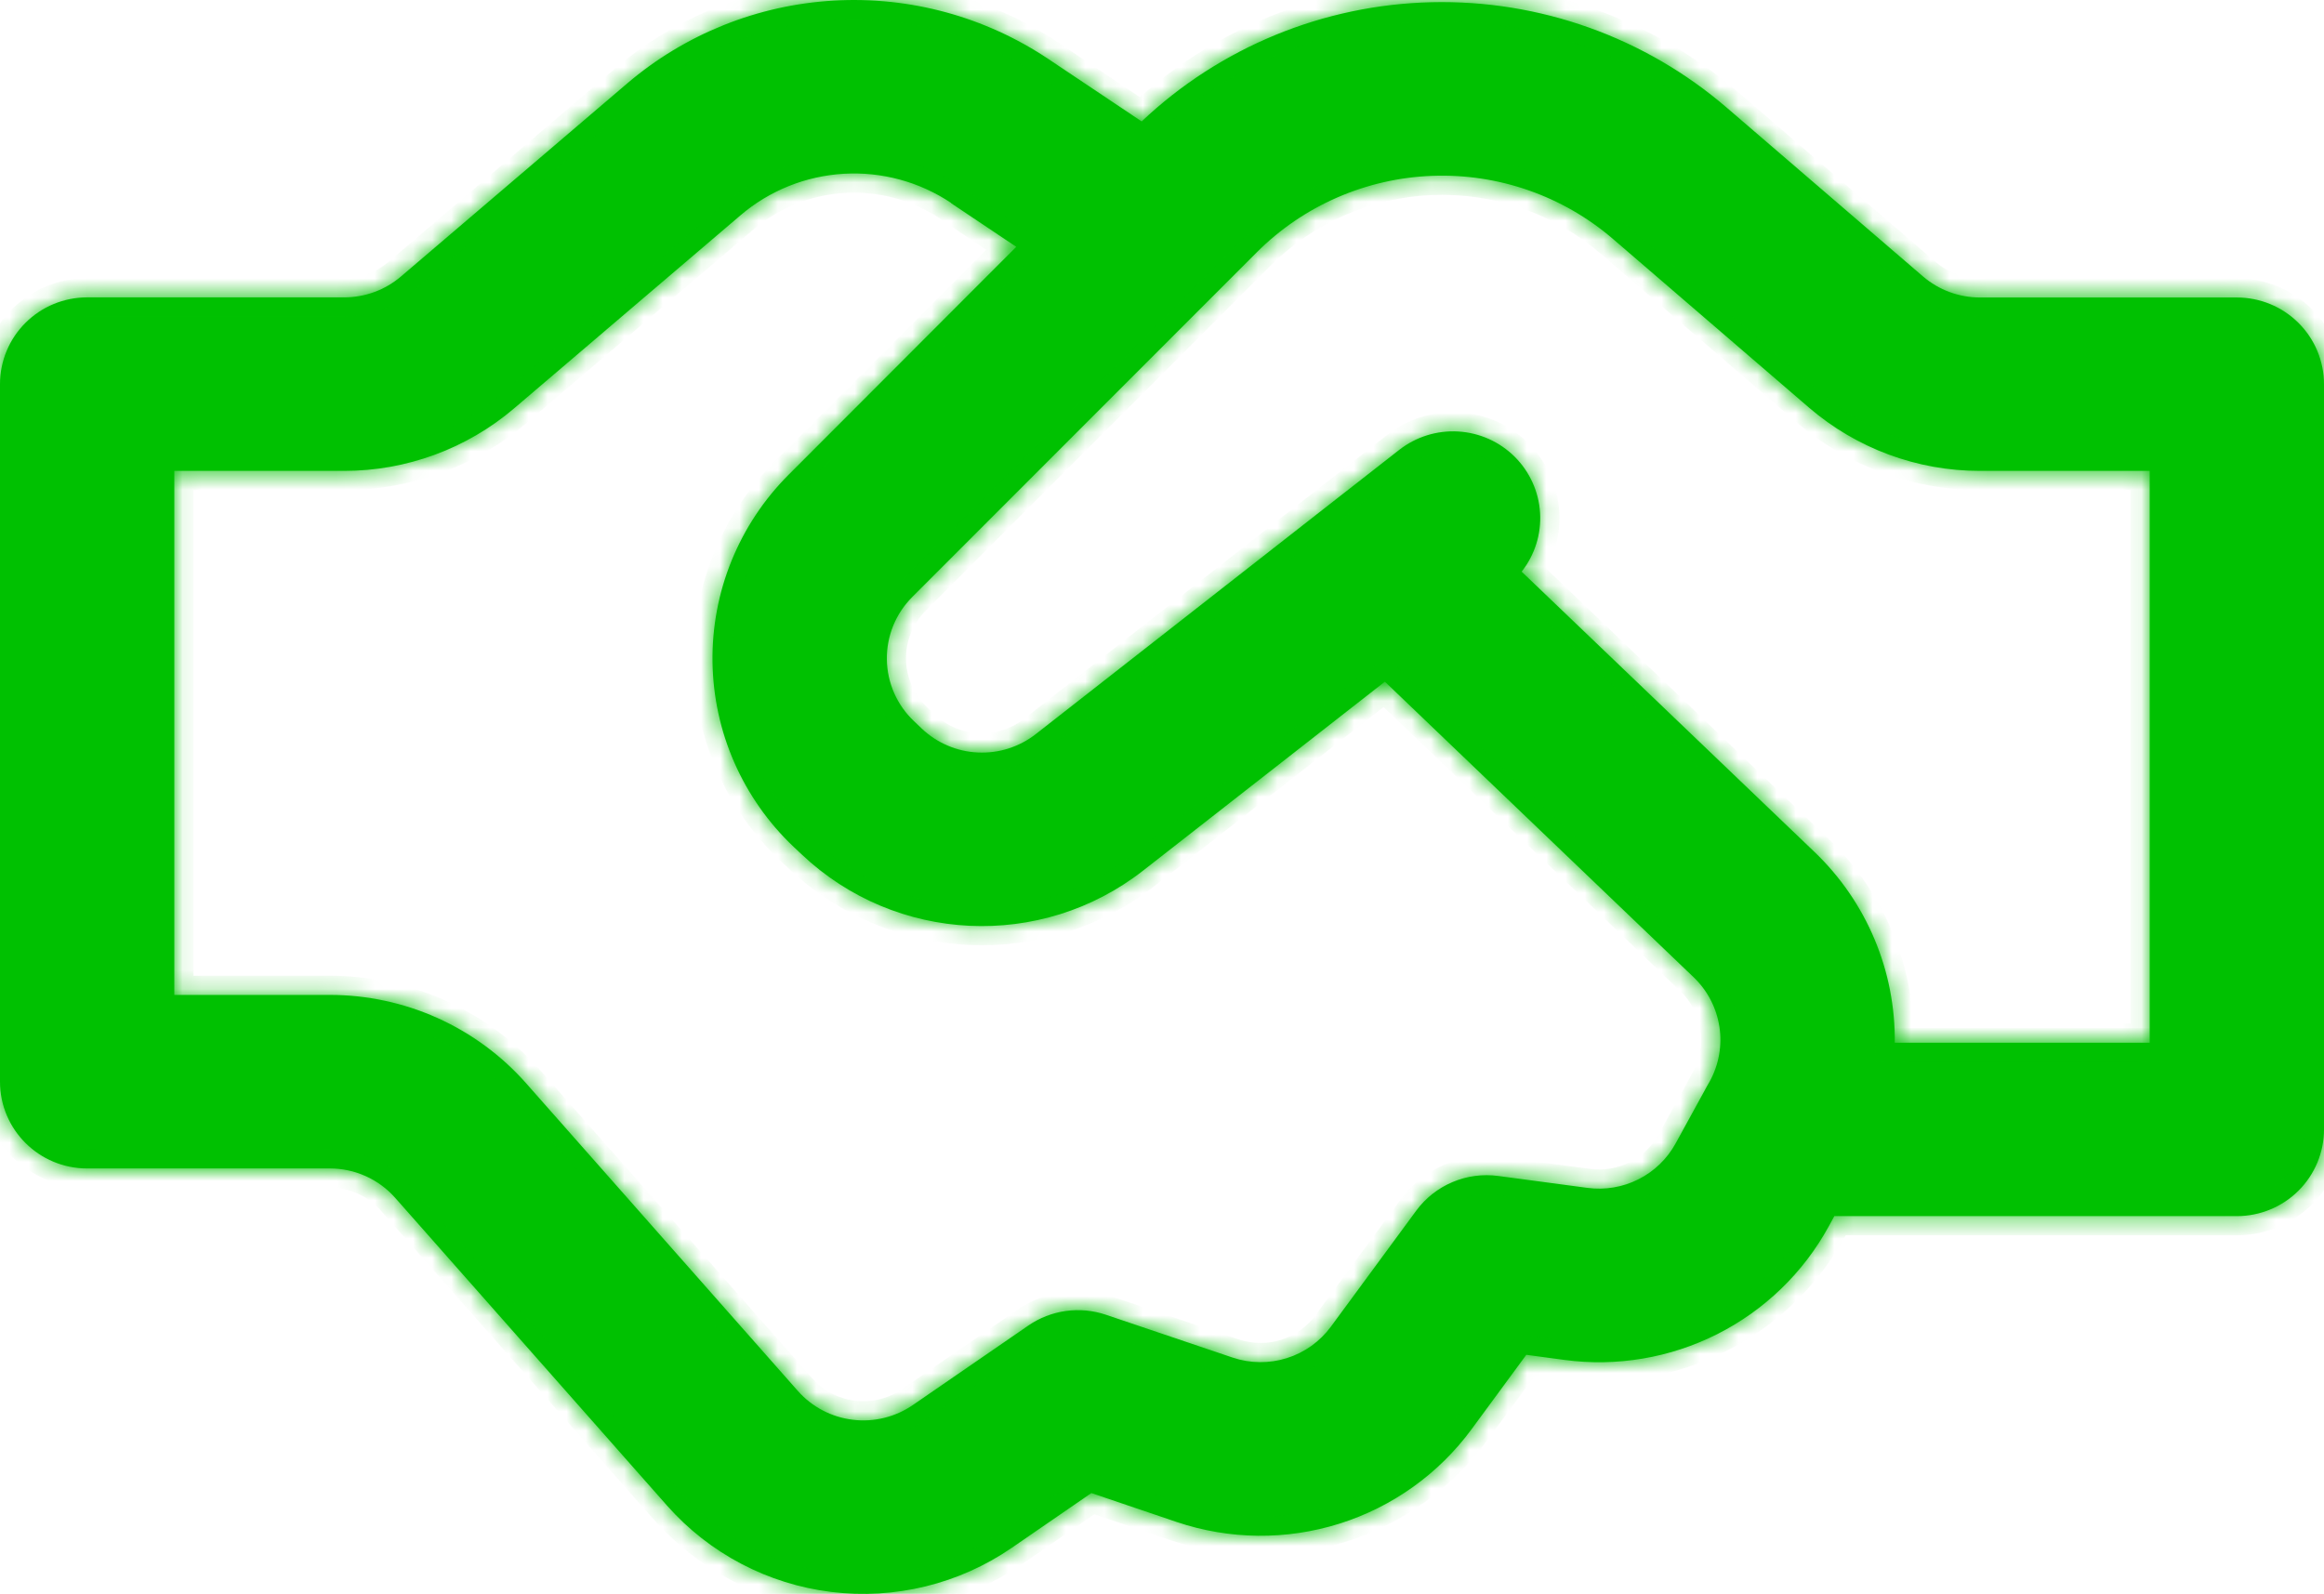
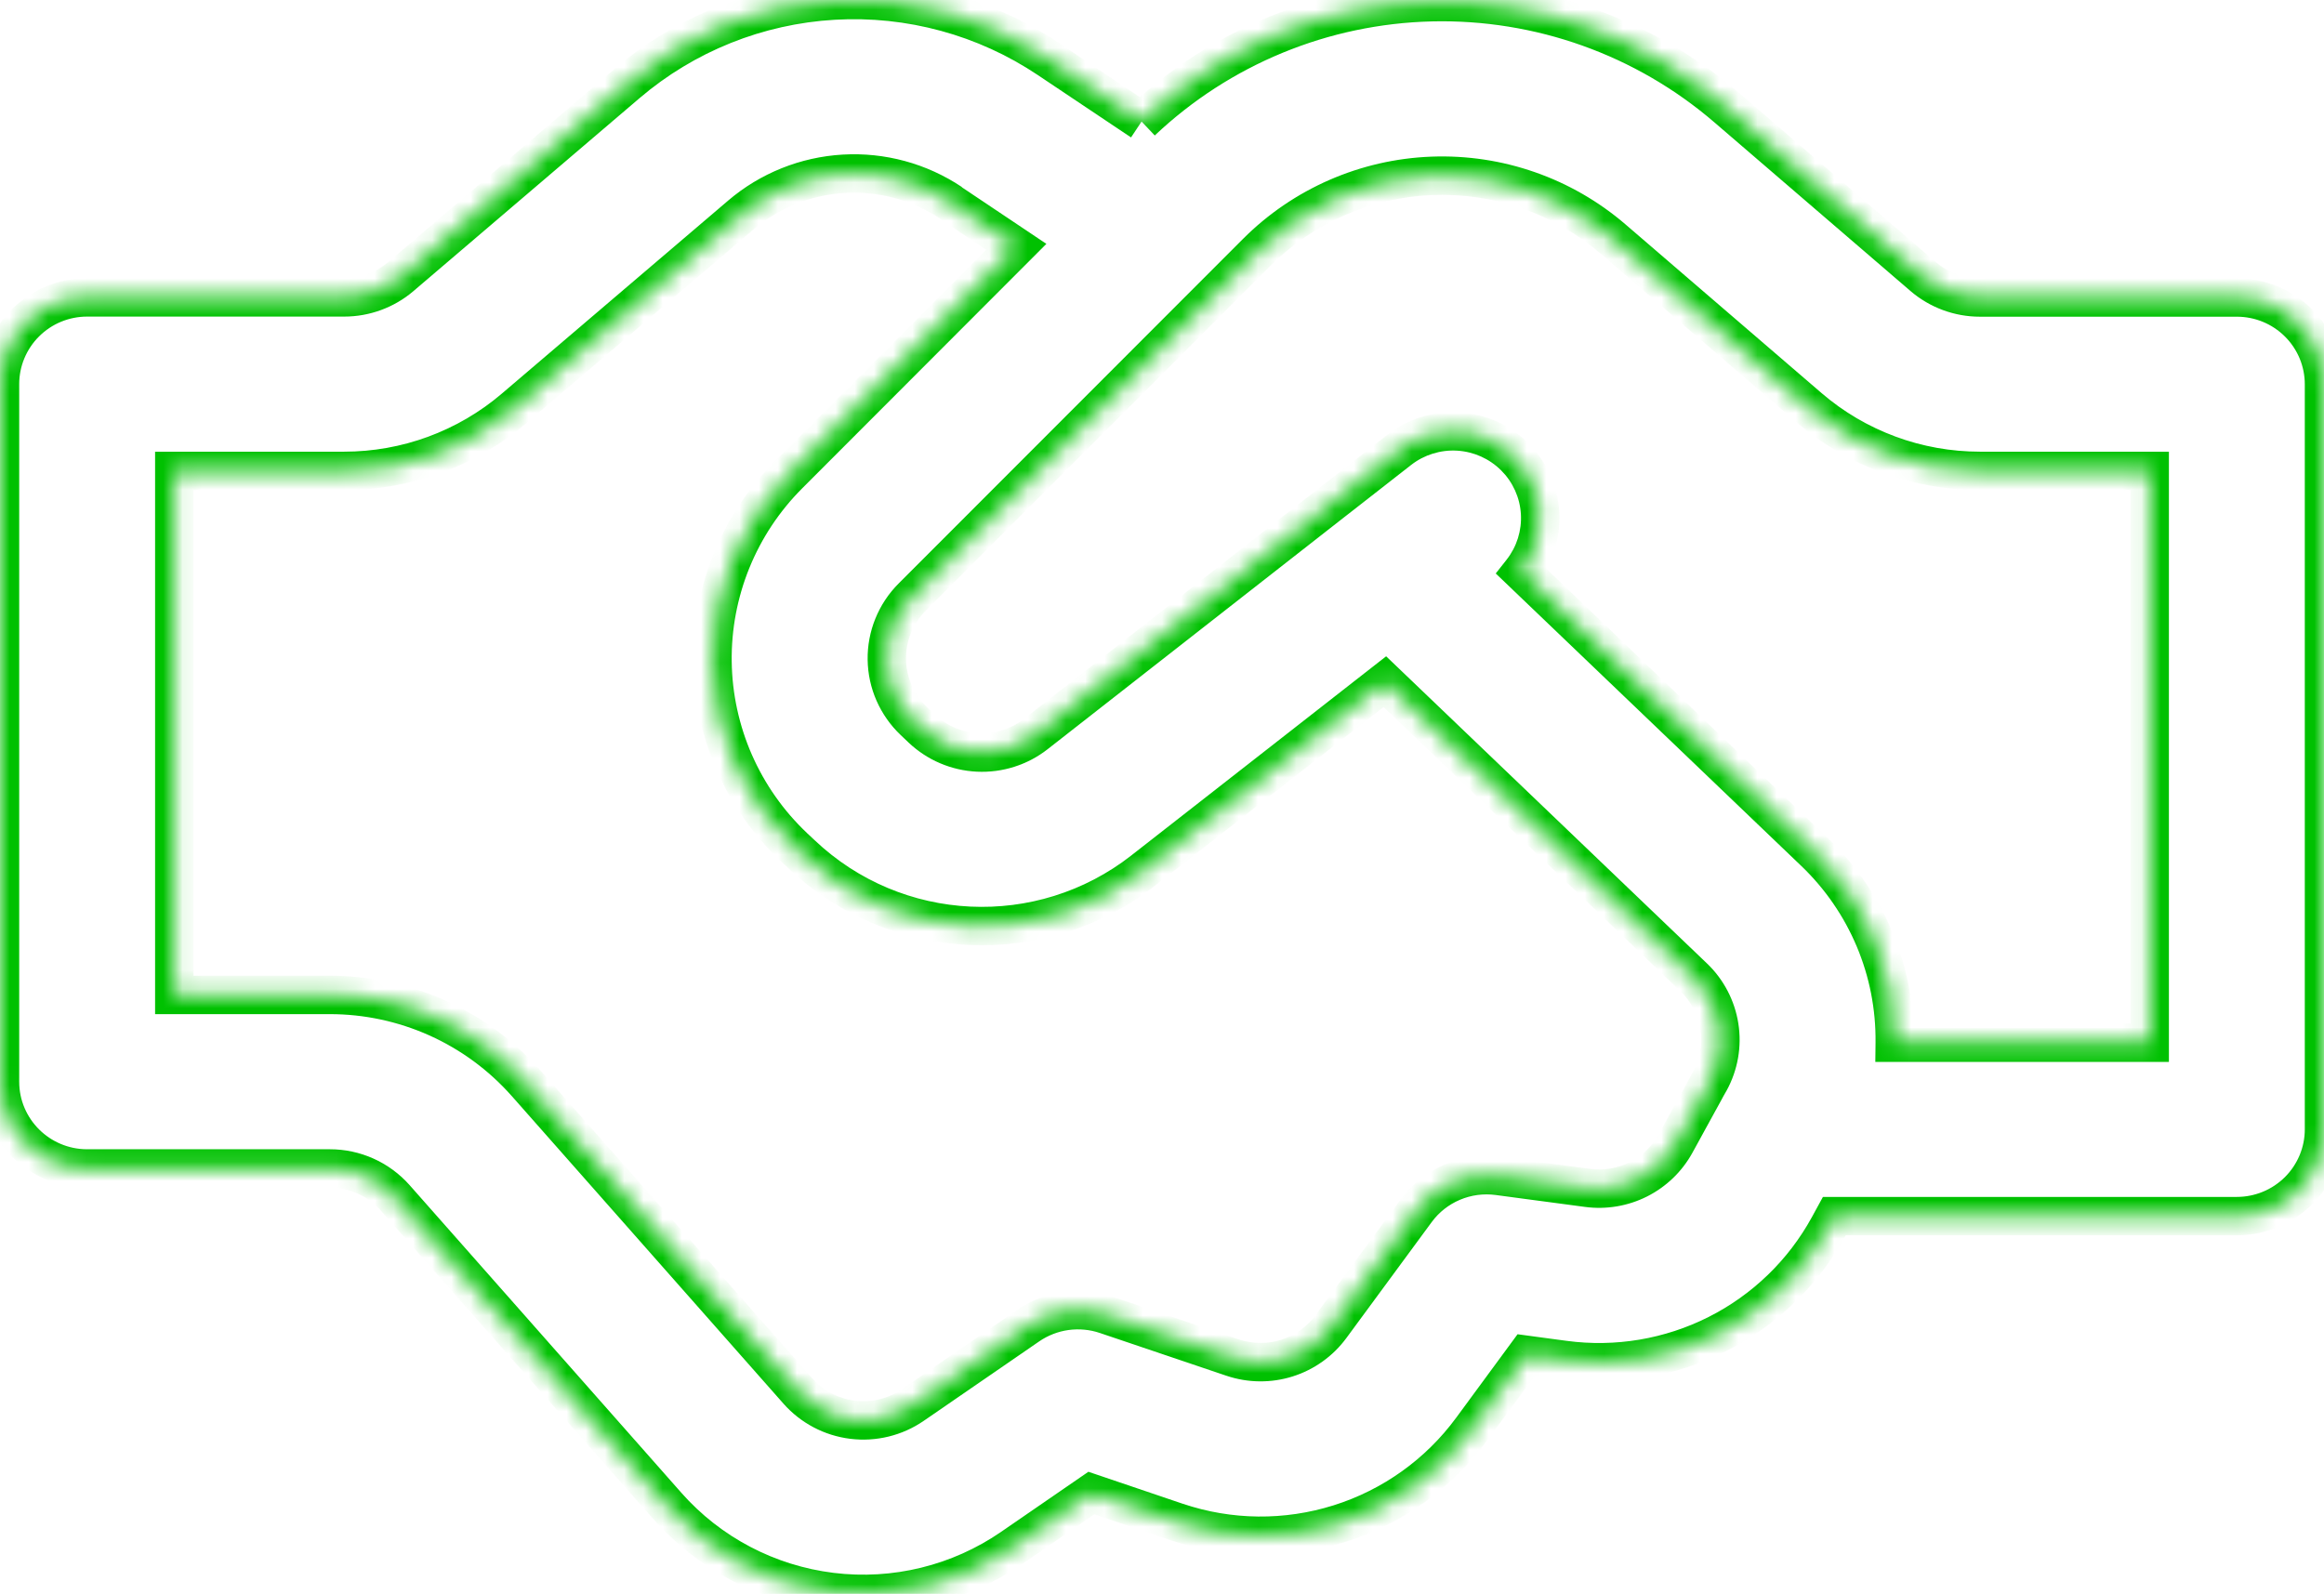
<svg xmlns="http://www.w3.org/2000/svg" width="121" height="83" viewBox="0 0 121 83" fill="none">
  <mask id="path-1-inside-1_40_26" fill="white">
    <path d="M59.441 6.323L59.387 6.287L54.589 3.076C51.296 0.871 47.367 -0.199 43.405 0.031C39.443 0.26 35.666 1.776 32.652 4.347L20.872 14.401C20.05 15.102 19.003 15.486 17.92 15.486H4.537C3.334 15.486 2.18 15.961 1.329 16.809C0.478 17.656 0 18.805 0 20.003V56.328C0 58.822 2.033 60.846 4.537 60.846H17.17C17.814 60.845 18.451 60.981 19.038 61.245C19.626 61.509 20.15 61.895 20.576 62.376L34.727 78.399C36.93 80.892 39.975 82.493 43.285 82.899C46.595 83.304 49.94 82.485 52.683 80.598L56.822 77.749L61.262 79.255C64.006 80.181 66.976 80.212 69.739 79.342C72.501 78.472 74.913 76.747 76.623 74.418L79.467 70.55L81.439 70.815C84.171 71.182 86.95 70.714 89.408 69.474C91.867 68.233 93.89 66.279 95.209 63.87L95.505 63.328H116.463C117.666 63.328 118.82 62.852 119.671 62.004C120.522 61.157 121 60.008 121 58.81V20.009C121 18.811 120.522 17.662 119.671 16.815C118.82 15.967 117.666 15.492 116.463 15.492H103.086C101.998 15.492 100.946 15.103 100.121 14.395L89.903 5.606C85.641 1.939 80.161 -0.018 74.529 0.116C68.897 0.249 63.517 2.464 59.435 6.329M49.513 10.576L52.913 12.853L41.055 24.726C39.777 26.006 38.769 27.527 38.089 29.2C37.409 30.873 37.072 32.664 37.097 34.468C37.122 36.273 37.508 38.054 38.233 39.708C38.959 41.362 40.009 42.855 41.322 44.099L41.733 44.485C46.633 49.129 54.208 49.491 59.526 45.328L72.104 35.497L88.179 50.888C88.897 51.575 89.368 52.477 89.52 53.457C89.672 54.437 89.496 55.439 89.02 56.31L88.868 56.575L88.784 56.731L87.241 59.544C86.801 60.347 86.127 60.997 85.309 61.41C84.49 61.823 83.565 61.979 82.655 61.858L78.003 61.237C77.194 61.129 76.371 61.239 75.621 61.558C74.87 61.876 74.22 62.389 73.737 63.044L69.297 69.08C68.727 69.857 67.924 70.432 67.003 70.722C66.083 71.013 65.093 71.003 64.178 70.695L57.584 68.466C56.913 68.239 56.198 68.171 55.496 68.268C54.795 68.365 54.125 68.625 53.542 69.026L47.529 73.165C46.614 73.794 45.498 74.068 44.394 73.932C43.289 73.797 42.273 73.262 41.539 72.43L27.388 56.406C26.11 54.961 24.537 53.803 22.774 53.01C21.011 52.218 19.098 51.809 17.164 51.81H9.075V24.521H17.914C21.162 24.522 24.304 23.366 26.771 21.262L38.557 11.209C40.063 9.923 41.952 9.164 43.933 9.049C45.914 8.933 47.878 9.468 49.525 10.57M98.651 54.298C98.673 52.447 98.314 50.611 97.596 48.904C96.878 47.196 95.817 45.653 94.477 44.37L79.225 29.768C79.909 28.899 80.251 27.811 80.184 26.708C80.117 25.606 79.647 24.566 78.863 23.785C78.079 23.004 77.034 22.537 75.927 22.47C74.82 22.404 73.727 22.744 72.854 23.425L69.793 25.817L69.43 26.1L53.93 38.226C53.072 38.897 51.999 39.238 50.909 39.186C49.819 39.134 48.784 38.693 47.995 37.943L47.583 37.551C47.146 37.136 46.795 36.639 46.553 36.088C46.312 35.537 46.182 34.943 46.174 34.341C46.166 33.74 46.278 33.143 46.504 32.585C46.731 32.027 47.067 31.52 47.492 31.093L65.431 13.142C67.86 10.71 71.125 9.286 74.567 9.156C78.01 9.027 81.373 10.201 83.98 12.443L94.186 21.226C96.661 23.354 99.822 24.524 103.092 24.521H111.925V54.298H98.651Z" />
  </mask>
-   <path d="M59.441 6.323L59.387 6.287L54.589 3.076C51.296 0.871 47.367 -0.199 43.405 0.031C39.443 0.26 35.666 1.776 32.652 4.347L20.872 14.401C20.05 15.102 19.003 15.486 17.92 15.486H4.537C3.334 15.486 2.18 15.961 1.329 16.809C0.478 17.656 0 18.805 0 20.003V56.328C0 58.822 2.033 60.846 4.537 60.846H17.17C17.814 60.845 18.451 60.981 19.038 61.245C19.626 61.509 20.15 61.895 20.576 62.376L34.727 78.399C36.93 80.892 39.975 82.493 43.285 82.899C46.595 83.304 49.94 82.485 52.683 80.598L56.822 77.749L61.262 79.255C64.006 80.181 66.976 80.212 69.739 79.342C72.501 78.472 74.913 76.747 76.623 74.418L79.467 70.55L81.439 70.815C84.171 71.182 86.95 70.714 89.408 69.474C91.867 68.233 93.89 66.279 95.209 63.87L95.505 63.328H116.463C117.666 63.328 118.82 62.852 119.671 62.004C120.522 61.157 121 60.008 121 58.81V20.009C121 18.811 120.522 17.662 119.671 16.815C118.82 15.967 117.666 15.492 116.463 15.492H103.086C101.998 15.492 100.946 15.103 100.121 14.395L89.903 5.606C85.641 1.939 80.161 -0.018 74.529 0.116C68.897 0.249 63.517 2.464 59.435 6.329M49.513 10.576L52.913 12.853L41.055 24.726C39.777 26.006 38.769 27.527 38.089 29.2C37.409 30.873 37.072 32.664 37.097 34.468C37.122 36.273 37.508 38.054 38.233 39.708C38.959 41.362 40.009 42.855 41.322 44.099L41.733 44.485C46.633 49.129 54.208 49.491 59.526 45.328L72.104 35.497L88.179 50.888C88.897 51.575 89.368 52.477 89.52 53.457C89.672 54.437 89.496 55.439 89.02 56.31L88.868 56.575L88.784 56.731L87.241 59.544C86.801 60.347 86.127 60.997 85.309 61.41C84.49 61.823 83.565 61.979 82.655 61.858L78.003 61.237C77.194 61.129 76.371 61.239 75.621 61.558C74.87 61.876 74.22 62.389 73.737 63.044L69.297 69.08C68.727 69.857 67.924 70.432 67.003 70.722C66.083 71.013 65.093 71.003 64.178 70.695L57.584 68.466C56.913 68.239 56.198 68.171 55.496 68.268C54.795 68.365 54.125 68.625 53.542 69.026L47.529 73.165C46.614 73.794 45.498 74.068 44.394 73.932C43.289 73.797 42.273 73.262 41.539 72.43L27.388 56.406C26.11 54.961 24.537 53.803 22.774 53.01C21.011 52.218 19.098 51.809 17.164 51.81H9.075V24.521H17.914C21.162 24.522 24.304 23.366 26.771 21.262L38.557 11.209C40.063 9.923 41.952 9.164 43.933 9.049C45.914 8.933 47.878 9.468 49.525 10.57M98.651 54.298C98.673 52.447 98.314 50.611 97.596 48.904C96.878 47.196 95.817 45.653 94.477 44.37L79.225 29.768C79.909 28.899 80.251 27.811 80.184 26.708C80.117 25.606 79.647 24.566 78.863 23.785C78.079 23.004 77.034 22.537 75.927 22.47C74.82 22.404 73.727 22.744 72.854 23.425L69.793 25.817L69.43 26.1L53.93 38.226C53.072 38.897 51.999 39.238 50.909 39.186C49.819 39.134 48.784 38.693 47.995 37.943L47.583 37.551C47.146 37.136 46.795 36.639 46.553 36.088C46.312 35.537 46.182 34.943 46.174 34.341C46.166 33.74 46.278 33.143 46.504 32.585C46.731 32.027 47.067 31.52 47.492 31.093L65.431 13.142C67.86 10.71 71.125 9.286 74.567 9.156C78.01 9.027 81.373 10.201 83.98 12.443L94.186 21.226C96.661 23.354 99.822 24.524 103.092 24.521H111.925V54.298H98.651Z" fill="#00C101" />
-   <path d="M59.387 6.287L58.831 7.118L58.834 7.12L59.387 6.287ZM54.589 3.076L54.033 3.907L54.033 3.907L54.589 3.076ZM32.652 4.347L32.003 3.586L32.003 3.587L32.652 4.347ZM20.872 14.401L21.521 15.163L21.522 15.162L20.872 14.401ZM17.92 15.486L17.921 14.486H17.92V15.486ZM4.537 15.486V16.485V15.486ZM17.17 60.846L17.17 61.846L17.171 61.846L17.17 60.846ZM20.576 62.376L21.326 61.714L21.325 61.713L20.576 62.376ZM34.727 78.399L33.977 79.061L33.978 79.061L34.727 78.399ZM52.683 80.598L53.25 81.422L53.251 81.422L52.683 80.598ZM56.822 77.749L57.143 76.802L56.668 76.641L56.255 76.925L56.822 77.749ZM61.262 79.255L60.941 80.202L60.942 80.202L61.262 79.255ZM76.623 74.418L75.818 73.825L75.817 73.826L76.623 74.418ZM79.467 70.55L79.6 69.559L79.012 69.48L78.661 69.958L79.467 70.55ZM81.439 70.815L81.306 71.806L81.306 71.806L81.439 70.815ZM95.209 63.87L96.086 64.35L96.086 64.349L95.209 63.87ZM95.505 63.328V62.328H94.912L94.628 62.848L95.505 63.328ZM103.086 15.492L103.086 14.492L103.086 14.492L103.086 15.492ZM100.121 14.395L99.469 15.153L99.47 15.154L100.121 14.395ZM89.903 5.606L89.251 6.364L89.251 6.364L89.903 5.606ZM52.913 12.853L53.621 13.56L54.48 12.699L53.47 12.022L52.913 12.853ZM41.055 24.726L40.348 24.02L40.348 24.02L41.055 24.726ZM41.322 44.099L40.633 44.825L40.638 44.829L41.322 44.099ZM41.733 44.485L42.421 43.759L42.417 43.755L41.733 44.485ZM59.526 45.328L58.91 44.54L58.91 44.541L59.526 45.328ZM72.104 35.497L72.796 34.775L72.17 34.176L71.488 34.709L72.104 35.497ZM88.179 50.888L87.487 51.61L87.488 51.611L88.179 50.888ZM89.02 56.31L89.888 56.805L89.893 56.798L89.897 56.79L89.02 56.31ZM88.868 56.575L88 56.079L87.994 56.089L87.989 56.099L88.868 56.575ZM88.784 56.731L89.661 57.212L89.663 57.207L88.784 56.731ZM87.241 59.544L86.364 59.064L86.364 59.064L87.241 59.544ZM82.655 61.858L82.787 60.867L82.787 60.866L82.655 61.858ZM78.003 61.237L77.87 62.228L77.871 62.228L78.003 61.237ZM73.737 63.044L72.932 62.452L72.932 62.452L73.737 63.044ZM69.297 69.08L68.491 68.488L68.49 68.489L69.297 69.08ZM64.178 70.695L63.858 71.642L63.859 71.642L64.178 70.695ZM57.584 68.466L57.263 69.413L57.264 69.413L57.584 68.466ZM53.542 69.026L52.976 68.202L52.976 68.202L53.542 69.026ZM47.529 73.165L46.962 72.341L46.962 72.341L47.529 73.165ZM41.539 72.43L42.289 71.768L42.289 71.768L41.539 72.43ZM27.388 56.406L28.138 55.744L28.137 55.743L27.388 56.406ZM17.164 51.81L17.164 52.81L17.165 52.81L17.164 51.81ZM9.075 51.81H8.075V52.81H9.075V51.81ZM9.075 24.521V23.521H8.075V24.521H9.075ZM17.914 24.521L17.914 23.521H17.914V24.521ZM26.771 21.262L27.42 22.023L27.42 22.023L26.771 21.262ZM38.557 11.209L39.206 11.969L39.206 11.969L38.557 11.209ZM98.651 54.298L97.651 54.286L97.639 55.298H98.651V54.298ZM94.477 44.37L95.168 43.648L95.168 43.648L94.477 44.37ZM79.225 29.768L78.439 29.149L77.877 29.863L78.533 30.491L79.225 29.768ZM72.854 23.425L72.239 22.637L72.239 22.637L72.854 23.425ZM69.793 25.817L70.408 26.605L70.408 26.605L69.793 25.817ZM69.43 26.1L68.815 25.311L68.814 25.312L69.43 26.1ZM53.93 38.226L53.313 37.438L53.313 37.438L53.93 38.226ZM47.995 37.943L47.305 38.667L47.306 38.668L47.995 37.943ZM47.583 37.551L48.273 36.827L48.271 36.825L47.583 37.551ZM47.492 31.093L46.785 30.387L46.785 30.387L47.492 31.093ZM65.431 13.142L66.138 13.849L66.138 13.849L65.431 13.142ZM83.98 12.443L84.632 11.685L84.632 11.685L83.98 12.443ZM94.186 21.226L93.534 21.984L93.534 21.985L94.186 21.226ZM103.092 24.521L103.092 23.521L103.091 23.521L103.092 24.521ZM111.925 24.521H112.925V23.521H111.925V24.521ZM111.925 54.298V55.298H112.925V54.298H111.925ZM59.994 5.49L59.94 5.454L58.834 7.12L58.888 7.156L59.994 5.49ZM59.943 5.456L55.145 2.245L54.033 3.907L58.831 7.118L59.943 5.456ZM55.146 2.245C51.671 -0.081 47.527 -1.21 43.347 -0.968L43.463 1.029C47.208 0.812 50.921 1.823 54.033 3.907L55.146 2.245ZM43.347 -0.968C39.168 -0.726 35.183 0.874 32.003 3.586L33.301 5.108C36.149 2.679 39.718 1.246 43.463 1.029L43.347 -0.968ZM32.003 3.587L20.223 13.641L21.522 15.162L33.301 5.108L32.003 3.587ZM20.224 13.64C19.583 14.186 18.766 14.486 17.921 14.486L17.919 16.485C19.239 16.486 20.517 16.018 21.521 15.163L20.224 13.64ZM17.92 14.486H4.537V16.485H17.92V14.486ZM4.537 14.486C3.07 14.486 1.662 15.066 0.623 16.1L2.035 17.517C2.698 16.857 3.598 16.485 4.537 16.485L4.537 14.486ZM0.623 16.1C-0.416 17.135 -1 18.539 -1 20.003H1C1 19.072 1.372 18.177 2.035 17.517L0.623 16.1ZM-1 20.003V56.328H1V20.003H-1ZM-1 56.328C-1 59.378 1.485 61.846 4.537 61.846V59.846C2.581 59.846 1 58.265 1 56.328H-1ZM4.537 61.846H17.17V59.846H4.537V61.846ZM17.171 61.846C17.673 61.845 18.171 61.952 18.629 62.158L19.448 60.333C18.732 60.011 17.955 59.845 17.169 59.846L17.171 61.846ZM18.629 62.158C19.087 62.363 19.495 62.664 19.827 63.039L21.325 61.713C20.804 61.125 20.165 60.655 19.448 60.333L18.629 62.158ZM19.826 63.038L33.977 79.061L35.477 77.737L21.326 61.714L19.826 63.038ZM33.978 79.061C36.343 81.738 39.612 83.456 43.164 83.891L43.407 81.906C40.339 81.53 37.517 80.046 35.476 77.737L33.978 79.061ZM43.164 83.891C46.716 84.326 50.305 83.448 53.25 81.422L52.117 79.774C49.574 81.523 46.475 82.282 43.407 81.906L43.164 83.891ZM53.251 81.422L57.389 78.572L56.255 76.925L52.116 79.774L53.251 81.422ZM56.5 78.696L60.941 80.202L61.584 78.308L57.143 76.802L56.5 78.696ZM60.942 80.202C63.887 81.197 67.074 81.229 70.039 80.296L69.438 78.388C66.878 79.194 64.126 79.166 61.582 78.307L60.942 80.202ZM70.039 80.296C73.004 79.362 75.593 77.51 77.429 75.009L75.817 73.826C74.233 75.983 71.999 77.582 69.438 78.388L70.039 80.296ZM77.429 75.01L80.272 71.143L78.661 69.958L75.818 73.825L77.429 75.01ZM79.334 71.541L81.306 71.806L81.572 69.824L79.6 69.559L79.334 71.541ZM81.306 71.806C84.237 72.2 87.22 71.698 89.859 70.367L88.958 68.581C86.679 69.73 84.104 70.164 81.572 69.824L81.306 71.806ZM89.859 70.367C92.498 69.035 94.669 66.938 96.086 64.35L94.332 63.389C93.11 65.621 91.236 67.431 88.958 68.581L89.859 70.367ZM96.086 64.349L96.383 63.807L94.628 62.848L94.332 63.39L96.086 64.349ZM95.505 64.328H116.463V62.328H95.505V64.328ZM116.463 64.328C117.93 64.328 119.338 63.747 120.377 62.713L118.965 61.296C118.302 61.956 117.402 62.328 116.463 62.328V64.328ZM120.377 62.713C121.416 61.678 122 60.274 122 58.81H120C120 59.741 119.628 60.636 118.965 61.296L120.377 62.713ZM122 58.81V20.009H120V58.81H122ZM122 20.009C122 18.545 121.416 17.141 120.377 16.106L118.965 17.523C119.628 18.183 120 19.078 120 20.009H122ZM120.377 16.106C119.338 15.072 117.93 14.492 116.463 14.492V16.491C117.402 16.491 118.302 16.863 118.965 17.523L120.377 16.106ZM116.463 14.492H103.086V16.491H116.463V14.492ZM103.086 14.492C102.236 14.492 101.415 14.188 100.773 13.636L99.47 15.154C100.476 16.018 101.759 16.492 103.086 16.491L103.086 14.492ZM100.774 13.637L90.555 4.848L89.251 6.364L99.469 15.153L100.774 13.637ZM90.555 4.848C86.105 1.019 80.384 -1.024 74.505 -0.884L74.553 1.115C79.937 0.987 85.177 2.859 89.251 6.364L90.555 4.848ZM74.505 -0.884C68.627 -0.745 63.01 1.567 58.748 5.603L60.123 7.055C64.025 3.361 69.168 1.243 74.553 1.115L74.505 -0.884ZM48.957 11.407L52.357 13.684L53.47 12.022L50.07 9.745L48.957 11.407ZM52.206 12.146L40.348 24.02L41.763 25.433L53.621 13.56L52.206 12.146ZM40.348 24.02C38.976 25.393 37.893 27.027 37.163 28.823L39.016 29.576C39.645 28.027 40.579 26.618 41.763 25.433L40.348 24.02ZM37.163 28.823C36.433 30.62 36.07 32.544 36.097 34.482L38.097 34.455C38.074 32.784 38.386 31.125 39.016 29.576L37.163 28.823ZM36.097 34.482C36.124 36.42 36.539 38.334 37.318 40.11L39.149 39.306C38.477 37.775 38.12 36.125 38.097 34.455L36.097 34.482ZM37.318 40.11C38.097 41.886 39.224 43.489 40.633 44.825L42.01 43.373C40.793 42.221 39.821 40.838 39.149 39.306L37.318 40.11ZM40.638 44.829L41.049 45.214L42.417 43.755L42.005 43.37L40.638 44.829ZM41.045 45.211C46.305 50.195 54.434 50.584 60.142 46.115L58.91 44.541C53.982 48.398 46.962 48.063 42.421 43.759L41.045 45.211ZM60.142 46.116L72.72 36.285L71.488 34.709L58.91 44.54L60.142 46.116ZM71.412 36.219L87.487 51.61L88.87 50.166L72.796 34.775L71.412 36.219ZM87.488 51.611C88.047 52.146 88.414 52.849 88.532 53.611L90.508 53.304C90.323 52.106 89.747 51.004 88.87 50.165L87.488 51.611ZM88.532 53.611C88.65 54.372 88.513 55.152 88.143 55.829L89.897 56.79C90.479 55.727 90.694 54.502 90.508 53.304L88.532 53.611ZM88.151 55.814L88 56.079L89.737 57.07L89.888 56.805L88.151 55.814ZM87.989 56.099L87.904 56.256L89.663 57.207L89.748 57.05L87.989 56.099ZM87.907 56.251L86.364 59.064L88.118 60.025L89.661 57.212L87.907 56.251ZM86.364 59.064C86.022 59.688 85.497 60.195 84.858 60.517L85.759 62.303C86.758 61.799 87.581 61.005 88.118 60.025L86.364 59.064ZM84.858 60.517C84.22 60.839 83.498 60.961 82.787 60.867L82.523 62.849C83.632 62.997 84.76 62.807 85.759 62.303L84.858 60.517ZM82.787 60.866L78.135 60.246L77.871 62.228L82.523 62.849L82.787 60.866ZM78.135 60.246C77.15 60.114 76.146 60.249 75.231 60.637L76.011 62.478C76.597 62.23 77.239 62.144 77.87 62.228L78.135 60.246ZM75.231 60.637C74.315 61.025 73.521 61.651 72.932 62.452L74.543 63.637C74.918 63.127 75.425 62.727 76.011 62.478L75.231 60.637ZM72.932 62.452L68.491 68.488L70.102 69.673L74.543 63.637L72.932 62.452ZM68.49 68.489C68.047 69.093 67.421 69.542 66.702 69.769L67.304 71.676C68.427 71.322 69.407 70.62 70.103 69.672L68.49 68.489ZM66.702 69.769C65.984 69.995 65.212 69.988 64.498 69.747L63.859 71.642C64.975 72.018 66.181 72.03 67.304 71.676L66.702 69.769ZM64.499 69.747L57.904 67.519L57.264 69.413L63.858 71.642L64.499 69.747ZM57.905 67.519C57.087 67.242 56.215 67.159 55.359 67.278L55.634 69.259C56.181 69.183 56.739 69.236 57.263 69.413L57.905 67.519ZM55.359 67.278C54.503 67.396 53.687 67.713 52.976 68.202L54.109 69.85C54.564 69.537 55.086 69.335 55.634 69.259L55.359 67.278ZM52.976 68.202L46.962 72.341L48.096 73.988L54.109 69.85L52.976 68.202ZM46.962 72.341C46.248 72.832 45.377 73.046 44.515 72.94L44.272 74.925C45.618 75.09 46.979 74.757 48.096 73.988L46.962 72.341ZM44.515 72.94C43.653 72.834 42.861 72.416 42.289 71.768L40.789 73.091C41.686 74.108 42.925 74.76 44.272 74.925L44.515 72.94ZM42.289 71.768L28.138 55.744L26.639 57.068L40.79 73.092L42.289 71.768ZM28.137 55.743C26.765 54.191 25.076 52.949 23.184 52.098L22.364 53.922C23.997 54.657 25.455 55.73 26.639 57.069L28.137 55.743ZM23.184 52.098C21.291 51.248 19.239 50.809 17.163 50.81L17.165 52.81C18.957 52.809 20.73 53.188 22.364 53.922L23.184 52.098ZM17.164 50.81H9.075V52.81H17.164V50.81ZM10.075 51.81V24.521H8.075V51.81H10.075ZM9.075 25.521H17.914V23.521H9.075V25.521ZM17.914 25.521C21.4 25.522 24.771 24.282 27.42 22.023L26.122 20.502C23.837 22.451 20.925 23.522 17.914 23.521L17.914 25.521ZM27.42 22.023L39.206 11.969L37.908 10.448L26.122 20.502L27.42 22.023ZM39.206 11.969C40.546 10.825 42.227 10.15 43.991 10.047L43.875 8.05C41.676 8.178 39.58 9.02 37.907 10.448L39.206 11.969ZM43.991 10.047C45.755 9.944 47.504 10.42 48.969 11.401L50.081 9.739C48.253 8.515 46.073 7.922 43.875 8.05L43.991 10.047ZM99.651 54.309C99.675 52.321 99.289 50.35 98.518 48.516L96.674 49.291C97.339 50.872 97.672 52.572 97.651 54.286L99.651 54.309ZM98.518 48.516C97.747 46.682 96.607 45.026 95.168 43.648L93.785 45.092C95.026 46.281 96.009 47.71 96.674 49.291L98.518 48.516ZM95.168 43.648L79.916 29.046L78.533 30.491L93.785 45.093L95.168 43.648ZM80.01 30.387C80.846 29.326 81.263 27.996 81.182 26.648L79.186 26.769C79.237 27.626 78.972 28.473 78.439 29.149L80.01 30.387ZM81.182 26.648C81.1 25.3 80.526 24.03 79.569 23.077L78.157 24.494C78.769 25.102 79.134 25.912 79.186 26.769L81.182 26.648ZM79.569 23.077C78.611 22.123 77.337 21.553 75.987 21.472L75.867 23.468C76.732 23.52 77.546 23.885 78.157 24.494L79.569 23.077ZM75.987 21.472C74.637 21.391 73.304 21.805 72.239 22.637L73.47 24.213C74.15 23.682 75.003 23.416 75.867 23.468L75.987 21.472ZM72.239 22.637L69.177 25.029L70.408 26.605L73.47 24.213L72.239 22.637ZM69.178 25.028L68.815 25.311L70.045 26.888L70.408 26.605L69.178 25.028ZM68.814 25.312L53.313 37.438L54.546 39.013L70.046 26.887L68.814 25.312ZM53.313 37.438C52.645 37.962 51.808 38.228 50.957 38.187L50.861 40.185C52.191 40.248 53.499 39.833 54.546 39.013L53.313 37.438ZM50.957 38.187C50.106 38.147 49.299 37.802 48.683 37.218L47.306 38.668C48.27 39.583 49.532 40.121 50.861 40.185L50.957 38.187ZM48.684 37.218L48.273 36.827L46.894 38.276L47.305 38.667L48.684 37.218ZM48.271 36.825C47.93 36.502 47.657 36.115 47.469 35.686L45.638 36.49C45.934 37.163 46.361 37.771 46.895 38.277L48.271 36.825ZM47.469 35.686C47.281 35.257 47.181 34.795 47.174 34.327L45.174 34.355C45.184 35.091 45.342 35.816 45.638 36.49L47.469 35.686ZM47.174 34.327C47.167 33.859 47.255 33.395 47.431 32.961L45.578 32.209C45.301 32.89 45.164 33.62 45.174 34.355L47.174 34.327ZM47.431 32.961C47.607 32.527 47.868 32.132 48.2 31.8L46.785 30.387C46.265 30.908 45.854 31.527 45.578 32.209L47.431 32.961ZM48.2 31.8L66.138 13.849L64.723 12.435L46.785 30.387L48.2 31.8ZM66.138 13.849C68.389 11.596 71.414 10.276 74.605 10.156L74.53 8.157C70.836 8.296 67.331 9.825 64.723 12.435L66.138 13.849ZM74.605 10.156C77.796 10.036 80.913 11.124 83.328 13.202L84.632 11.685C81.834 9.278 78.223 8.018 74.53 8.157L74.605 10.156ZM83.328 13.201L93.534 21.984L94.839 20.468L84.632 11.685L83.328 13.201ZM93.534 21.985C96.191 24.269 99.584 25.524 103.093 25.521L103.091 23.521C100.061 23.523 97.131 22.439 94.838 20.468L93.534 21.985ZM103.092 25.521H111.925V23.521H103.092V25.521ZM110.925 24.521V54.298H112.925V24.521H110.925ZM111.925 53.298H98.651V55.298H111.925V53.298Z" fill="#00C101" mask="url(#path-1-inside-1_40_26)" />
+   <path d="M59.387 6.287L58.831 7.118L58.834 7.12L59.387 6.287ZM54.589 3.076L54.033 3.907L54.033 3.907L54.589 3.076ZM32.652 4.347L32.003 3.586L32.003 3.587L32.652 4.347ZM20.872 14.401L21.521 15.163L21.522 15.162L20.872 14.401ZM17.92 15.486L17.921 14.486H17.92V15.486ZM4.537 15.486V16.485V15.486ZM17.17 60.846L17.17 61.846L17.171 61.846L17.17 60.846ZM20.576 62.376L21.326 61.714L21.325 61.713L20.576 62.376ZM34.727 78.399L33.977 79.061L33.978 79.061L34.727 78.399ZM52.683 80.598L53.25 81.422L53.251 81.422L52.683 80.598ZM56.822 77.749L57.143 76.802L56.668 76.641L56.255 76.925L56.822 77.749ZM61.262 79.255L60.941 80.202L60.942 80.202L61.262 79.255ZM76.623 74.418L75.818 73.825L75.817 73.826L76.623 74.418ZM79.467 70.55L79.6 69.559L79.012 69.48L78.661 69.958L79.467 70.55ZM81.439 70.815L81.306 71.806L81.306 71.806L81.439 70.815ZM95.209 63.87L96.086 64.35L96.086 64.349L95.209 63.87ZM95.505 63.328V62.328H94.912L94.628 62.848L95.505 63.328ZM103.086 15.492L103.086 14.492L103.086 14.492L103.086 15.492ZM100.121 14.395L99.469 15.153L99.47 15.154L100.121 14.395ZM89.903 5.606L89.251 6.364L89.251 6.364L89.903 5.606ZM52.913 12.853L53.621 13.56L54.48 12.699L53.47 12.022L52.913 12.853ZM41.055 24.726L40.348 24.02L40.348 24.02L41.055 24.726ZM41.322 44.099L40.633 44.825L40.638 44.829L41.322 44.099ZM41.733 44.485L42.421 43.759L42.417 43.755L41.733 44.485ZM59.526 45.328L58.91 44.54L58.91 44.541L59.526 45.328ZM72.104 35.497L72.796 34.775L72.17 34.176L71.488 34.709L72.104 35.497ZM88.179 50.888L87.487 51.61L87.488 51.611L88.179 50.888ZM89.02 56.31L89.888 56.805L89.893 56.798L89.897 56.79L89.02 56.31ZM88.868 56.575L88 56.079L87.994 56.089L87.989 56.099L88.868 56.575ZM88.784 56.731L89.661 57.212L89.663 57.207L88.784 56.731ZM87.241 59.544L86.364 59.064L86.364 59.064L87.241 59.544ZM82.655 61.858L82.787 60.867L82.787 60.866L82.655 61.858ZM78.003 61.237L77.87 62.228L77.871 62.228L78.003 61.237ZM73.737 63.044L72.932 62.452L72.932 62.452L73.737 63.044ZM69.297 69.08L68.491 68.488L68.49 68.489L69.297 69.08ZM64.178 70.695L63.858 71.642L63.859 71.642L64.178 70.695ZM57.584 68.466L57.263 69.413L57.264 69.413L57.584 68.466ZM53.542 69.026L52.976 68.202L52.976 68.202L53.542 69.026ZM47.529 73.165L46.962 72.341L46.962 72.341L47.529 73.165ZM41.539 72.43L42.289 71.768L42.289 71.768L41.539 72.43ZM27.388 56.406L28.138 55.744L28.137 55.743L27.388 56.406ZM17.164 51.81L17.164 52.81L17.165 52.81L17.164 51.81ZM9.075 51.81H8.075V52.81H9.075V51.81ZM9.075 24.521V23.521H8.075V24.521H9.075ZM17.914 24.521L17.914 23.521H17.914V24.521ZM26.771 21.262L27.42 22.023L27.42 22.023L26.771 21.262ZM38.557 11.209L39.206 11.969L39.206 11.969L38.557 11.209ZM98.651 54.298L97.651 54.286L97.639 55.298H98.651V54.298ZM94.477 44.37L95.168 43.648L95.168 43.648L94.477 44.37ZM79.225 29.768L78.439 29.149L77.877 29.863L78.533 30.491L79.225 29.768ZM72.854 23.425L72.239 22.637L72.239 22.637L72.854 23.425ZM69.793 25.817L70.408 26.605L70.408 26.605L69.793 25.817ZM69.43 26.1L68.815 25.311L68.814 25.312L69.43 26.1ZM53.93 38.226L53.313 37.438L53.313 37.438L53.93 38.226ZM47.995 37.943L47.305 38.667L47.306 38.668L47.995 37.943ZM47.583 37.551L48.273 36.827L48.271 36.825L47.583 37.551ZM47.492 31.093L46.785 30.387L46.785 30.387L47.492 31.093ZM65.431 13.142L66.138 13.849L66.138 13.849L65.431 13.142ZM83.98 12.443L84.632 11.685L84.632 11.685L83.98 12.443ZM94.186 21.226L93.534 21.984L93.534 21.985L94.186 21.226ZM103.092 24.521L103.092 23.521L103.091 23.521L103.092 24.521ZM111.925 24.521H112.925V23.521H111.925V24.521ZM111.925 54.298V55.298H112.925V54.298H111.925ZM59.994 5.49L59.94 5.454L58.834 7.12L58.888 7.156L59.994 5.49ZM59.943 5.456L55.145 2.245L54.033 3.907L58.831 7.118L59.943 5.456ZM55.146 2.245C51.671 -0.081 47.527 -1.21 43.347 -0.968L43.463 1.029C47.208 0.812 50.921 1.823 54.033 3.907L55.146 2.245ZM43.347 -0.968C39.168 -0.726 35.183 0.874 32.003 3.586L33.301 5.108C36.149 2.679 39.718 1.246 43.463 1.029L43.347 -0.968ZM32.003 3.587L20.223 13.641L21.522 15.162L33.301 5.108L32.003 3.587ZM20.224 13.64C19.583 14.186 18.766 14.486 17.921 14.486L17.919 16.485C19.239 16.486 20.517 16.018 21.521 15.163L20.224 13.64ZM17.92 14.486H4.537V16.485H17.92V14.486ZM4.537 14.486C3.07 14.486 1.662 15.066 0.623 16.1L2.035 17.517C2.698 16.857 3.598 16.485 4.537 16.485L4.537 14.486ZM0.623 16.1C-0.416 17.135 -1 18.539 -1 20.003H1C1 19.072 1.372 18.177 2.035 17.517L0.623 16.1ZM-1 20.003V56.328H1V20.003H-1ZM-1 56.328C-1 59.378 1.485 61.846 4.537 61.846V59.846C2.581 59.846 1 58.265 1 56.328H-1ZM4.537 61.846H17.17V59.846H4.537V61.846M17.171 61.846C17.673 61.845 18.171 61.952 18.629 62.158L19.448 60.333C18.732 60.011 17.955 59.845 17.169 59.846L17.171 61.846ZM18.629 62.158C19.087 62.363 19.495 62.664 19.827 63.039L21.325 61.713C20.804 61.125 20.165 60.655 19.448 60.333L18.629 62.158ZM19.826 63.038L33.977 79.061L35.477 77.737L21.326 61.714L19.826 63.038ZM33.978 79.061C36.343 81.738 39.612 83.456 43.164 83.891L43.407 81.906C40.339 81.53 37.517 80.046 35.476 77.737L33.978 79.061ZM43.164 83.891C46.716 84.326 50.305 83.448 53.25 81.422L52.117 79.774C49.574 81.523 46.475 82.282 43.407 81.906L43.164 83.891ZM53.251 81.422L57.389 78.572L56.255 76.925L52.116 79.774L53.251 81.422ZM56.5 78.696L60.941 80.202L61.584 78.308L57.143 76.802L56.5 78.696ZM60.942 80.202C63.887 81.197 67.074 81.229 70.039 80.296L69.438 78.388C66.878 79.194 64.126 79.166 61.582 78.307L60.942 80.202ZM70.039 80.296C73.004 79.362 75.593 77.51 77.429 75.009L75.817 73.826C74.233 75.983 71.999 77.582 69.438 78.388L70.039 80.296ZM77.429 75.01L80.272 71.143L78.661 69.958L75.818 73.825L77.429 75.01ZM79.334 71.541L81.306 71.806L81.572 69.824L79.6 69.559L79.334 71.541ZM81.306 71.806C84.237 72.2 87.22 71.698 89.859 70.367L88.958 68.581C86.679 69.73 84.104 70.164 81.572 69.824L81.306 71.806ZM89.859 70.367C92.498 69.035 94.669 66.938 96.086 64.35L94.332 63.389C93.11 65.621 91.236 67.431 88.958 68.581L89.859 70.367ZM96.086 64.349L96.383 63.807L94.628 62.848L94.332 63.39L96.086 64.349ZM95.505 64.328H116.463V62.328H95.505V64.328ZM116.463 64.328C117.93 64.328 119.338 63.747 120.377 62.713L118.965 61.296C118.302 61.956 117.402 62.328 116.463 62.328V64.328ZM120.377 62.713C121.416 61.678 122 60.274 122 58.81H120C120 59.741 119.628 60.636 118.965 61.296L120.377 62.713ZM122 58.81V20.009H120V58.81H122ZM122 20.009C122 18.545 121.416 17.141 120.377 16.106L118.965 17.523C119.628 18.183 120 19.078 120 20.009H122ZM120.377 16.106C119.338 15.072 117.93 14.492 116.463 14.492V16.491C117.402 16.491 118.302 16.863 118.965 17.523L120.377 16.106ZM116.463 14.492H103.086V16.491H116.463V14.492ZM103.086 14.492C102.236 14.492 101.415 14.188 100.773 13.636L99.47 15.154C100.476 16.018 101.759 16.492 103.086 16.491L103.086 14.492ZM100.774 13.637L90.555 4.848L89.251 6.364L99.469 15.153L100.774 13.637ZM90.555 4.848C86.105 1.019 80.384 -1.024 74.505 -0.884L74.553 1.115C79.937 0.987 85.177 2.859 89.251 6.364L90.555 4.848ZM74.505 -0.884C68.627 -0.745 63.01 1.567 58.748 5.603L60.123 7.055C64.025 3.361 69.168 1.243 74.553 1.115L74.505 -0.884ZM48.957 11.407L52.357 13.684L53.47 12.022L50.07 9.745L48.957 11.407ZM52.206 12.146L40.348 24.02L41.763 25.433L53.621 13.56L52.206 12.146ZM40.348 24.02C38.976 25.393 37.893 27.027 37.163 28.823L39.016 29.576C39.645 28.027 40.579 26.618 41.763 25.433L40.348 24.02ZM37.163 28.823C36.433 30.62 36.07 32.544 36.097 34.482L38.097 34.455C38.074 32.784 38.386 31.125 39.016 29.576L37.163 28.823ZM36.097 34.482C36.124 36.42 36.539 38.334 37.318 40.11L39.149 39.306C38.477 37.775 38.12 36.125 38.097 34.455L36.097 34.482ZM37.318 40.11C38.097 41.886 39.224 43.489 40.633 44.825L42.01 43.373C40.793 42.221 39.821 40.838 39.149 39.306L37.318 40.11ZM40.638 44.829L41.049 45.214L42.417 43.755L42.005 43.37L40.638 44.829ZM41.045 45.211C46.305 50.195 54.434 50.584 60.142 46.115L58.91 44.541C53.982 48.398 46.962 48.063 42.421 43.759L41.045 45.211ZM60.142 46.116L72.72 36.285L71.488 34.709L58.91 44.54L60.142 46.116ZM71.412 36.219L87.487 51.61L88.87 50.166L72.796 34.775L71.412 36.219ZM87.488 51.611C88.047 52.146 88.414 52.849 88.532 53.611L90.508 53.304C90.323 52.106 89.747 51.004 88.87 50.165L87.488 51.611ZM88.532 53.611C88.65 54.372 88.513 55.152 88.143 55.829L89.897 56.79C90.479 55.727 90.694 54.502 90.508 53.304L88.532 53.611ZM88.151 55.814L88 56.079L89.737 57.07L89.888 56.805L88.151 55.814ZM87.989 56.099L87.904 56.256L89.663 57.207L89.748 57.05L87.989 56.099ZM87.907 56.251L86.364 59.064L88.118 60.025L89.661 57.212L87.907 56.251ZM86.364 59.064C86.022 59.688 85.497 60.195 84.858 60.517L85.759 62.303C86.758 61.799 87.581 61.005 88.118 60.025L86.364 59.064ZM84.858 60.517C84.22 60.839 83.498 60.961 82.787 60.867L82.523 62.849C83.632 62.997 84.76 62.807 85.759 62.303L84.858 60.517ZM82.787 60.866L78.135 60.246L77.871 62.228L82.523 62.849L82.787 60.866ZM78.135 60.246C77.15 60.114 76.146 60.249 75.231 60.637L76.011 62.478C76.597 62.23 77.239 62.144 77.87 62.228L78.135 60.246ZM75.231 60.637C74.315 61.025 73.521 61.651 72.932 62.452L74.543 63.637C74.918 63.127 75.425 62.727 76.011 62.478L75.231 60.637ZM72.932 62.452L68.491 68.488L70.102 69.673L74.543 63.637L72.932 62.452ZM68.49 68.489C68.047 69.093 67.421 69.542 66.702 69.769L67.304 71.676C68.427 71.322 69.407 70.62 70.103 69.672L68.49 68.489ZM66.702 69.769C65.984 69.995 65.212 69.988 64.498 69.747L63.859 71.642C64.975 72.018 66.181 72.03 67.304 71.676L66.702 69.769ZM64.499 69.747L57.904 67.519L57.264 69.413L63.858 71.642L64.499 69.747ZM57.905 67.519C57.087 67.242 56.215 67.159 55.359 67.278L55.634 69.259C56.181 69.183 56.739 69.236 57.263 69.413L57.905 67.519ZM55.359 67.278C54.503 67.396 53.687 67.713 52.976 68.202L54.109 69.85C54.564 69.537 55.086 69.335 55.634 69.259L55.359 67.278ZM52.976 68.202L46.962 72.341L48.096 73.988L54.109 69.85L52.976 68.202ZM46.962 72.341C46.248 72.832 45.377 73.046 44.515 72.94L44.272 74.925C45.618 75.09 46.979 74.757 48.096 73.988L46.962 72.341ZM44.515 72.94C43.653 72.834 42.861 72.416 42.289 71.768L40.789 73.091C41.686 74.108 42.925 74.76 44.272 74.925L44.515 72.94ZM42.289 71.768L28.138 55.744L26.639 57.068L40.79 73.092L42.289 71.768ZM28.137 55.743C26.765 54.191 25.076 52.949 23.184 52.098L22.364 53.922C23.997 54.657 25.455 55.73 26.639 57.069L28.137 55.743ZM23.184 52.098C21.291 51.248 19.239 50.809 17.163 50.81L17.165 52.81C18.957 52.809 20.73 53.188 22.364 53.922L23.184 52.098ZM17.164 50.81H9.075V52.81H17.164V50.81ZM10.075 51.81V24.521H8.075V51.81H10.075ZM9.075 25.521H17.914V23.521H9.075V25.521ZM17.914 25.521C21.4 25.522 24.771 24.282 27.42 22.023L26.122 20.502C23.837 22.451 20.925 23.522 17.914 23.521L17.914 25.521ZM27.42 22.023L39.206 11.969L37.908 10.448L26.122 20.502L27.42 22.023ZM39.206 11.969C40.546 10.825 42.227 10.15 43.991 10.047L43.875 8.05C41.676 8.178 39.58 9.02 37.907 10.448L39.206 11.969ZM43.991 10.047C45.755 9.944 47.504 10.42 48.969 11.401L50.081 9.739C48.253 8.515 46.073 7.922 43.875 8.05L43.991 10.047ZM99.651 54.309C99.675 52.321 99.289 50.35 98.518 48.516L96.674 49.291C97.339 50.872 97.672 52.572 97.651 54.286L99.651 54.309ZM98.518 48.516C97.747 46.682 96.607 45.026 95.168 43.648L93.785 45.092C95.026 46.281 96.009 47.71 96.674 49.291L98.518 48.516ZM95.168 43.648L79.916 29.046L78.533 30.491L93.785 45.093L95.168 43.648ZM80.01 30.387C80.846 29.326 81.263 27.996 81.182 26.648L79.186 26.769C79.237 27.626 78.972 28.473 78.439 29.149L80.01 30.387ZM81.182 26.648C81.1 25.3 80.526 24.03 79.569 23.077L78.157 24.494C78.769 25.102 79.134 25.912 79.186 26.769L81.182 26.648ZM79.569 23.077C78.611 22.123 77.337 21.553 75.987 21.472L75.867 23.468C76.732 23.52 77.546 23.885 78.157 24.494L79.569 23.077ZM75.987 21.472C74.637 21.391 73.304 21.805 72.239 22.637L73.47 24.213C74.15 23.682 75.003 23.416 75.867 23.468L75.987 21.472ZM72.239 22.637L69.177 25.029L70.408 26.605L73.47 24.213L72.239 22.637ZM69.178 25.028L68.815 25.311L70.045 26.888L70.408 26.605L69.178 25.028ZM68.814 25.312L53.313 37.438L54.546 39.013L70.046 26.887L68.814 25.312ZM53.313 37.438C52.645 37.962 51.808 38.228 50.957 38.187L50.861 40.185C52.191 40.248 53.499 39.833 54.546 39.013L53.313 37.438ZM50.957 38.187C50.106 38.147 49.299 37.802 48.683 37.218L47.306 38.668C48.27 39.583 49.532 40.121 50.861 40.185L50.957 38.187ZM48.684 37.218L48.273 36.827L46.894 38.276L47.305 38.667L48.684 37.218ZM48.271 36.825C47.93 36.502 47.657 36.115 47.469 35.686L45.638 36.49C45.934 37.163 46.361 37.771 46.895 38.277L48.271 36.825ZM47.469 35.686C47.281 35.257 47.181 34.795 47.174 34.327L45.174 34.355C45.184 35.091 45.342 35.816 45.638 36.49L47.469 35.686ZM47.174 34.327C47.167 33.859 47.255 33.395 47.431 32.961L45.578 32.209C45.301 32.89 45.164 33.62 45.174 34.355L47.174 34.327ZM47.431 32.961C47.607 32.527 47.868 32.132 48.2 31.8L46.785 30.387C46.265 30.908 45.854 31.527 45.578 32.209L47.431 32.961ZM48.2 31.8L66.138 13.849L64.723 12.435L46.785 30.387L48.2 31.8ZM66.138 13.849C68.389 11.596 71.414 10.276 74.605 10.156L74.53 8.157C70.836 8.296 67.331 9.825 64.723 12.435L66.138 13.849ZM74.605 10.156C77.796 10.036 80.913 11.124 83.328 13.202L84.632 11.685C81.834 9.278 78.223 8.018 74.53 8.157L74.605 10.156ZM83.328 13.201L93.534 21.984L94.839 20.468L84.632 11.685L83.328 13.201ZM93.534 21.985C96.191 24.269 99.584 25.524 103.093 25.521L103.091 23.521C100.061 23.523 97.131 22.439 94.838 20.468L93.534 21.985ZM103.092 25.521H111.925V23.521H103.092V25.521ZM110.925 24.521V54.298H112.925V24.521H110.925ZM111.925 53.298H98.651V55.298H111.925V53.298Z" fill="#00C101" mask="url(#path-1-inside-1_40_26)" />
</svg>